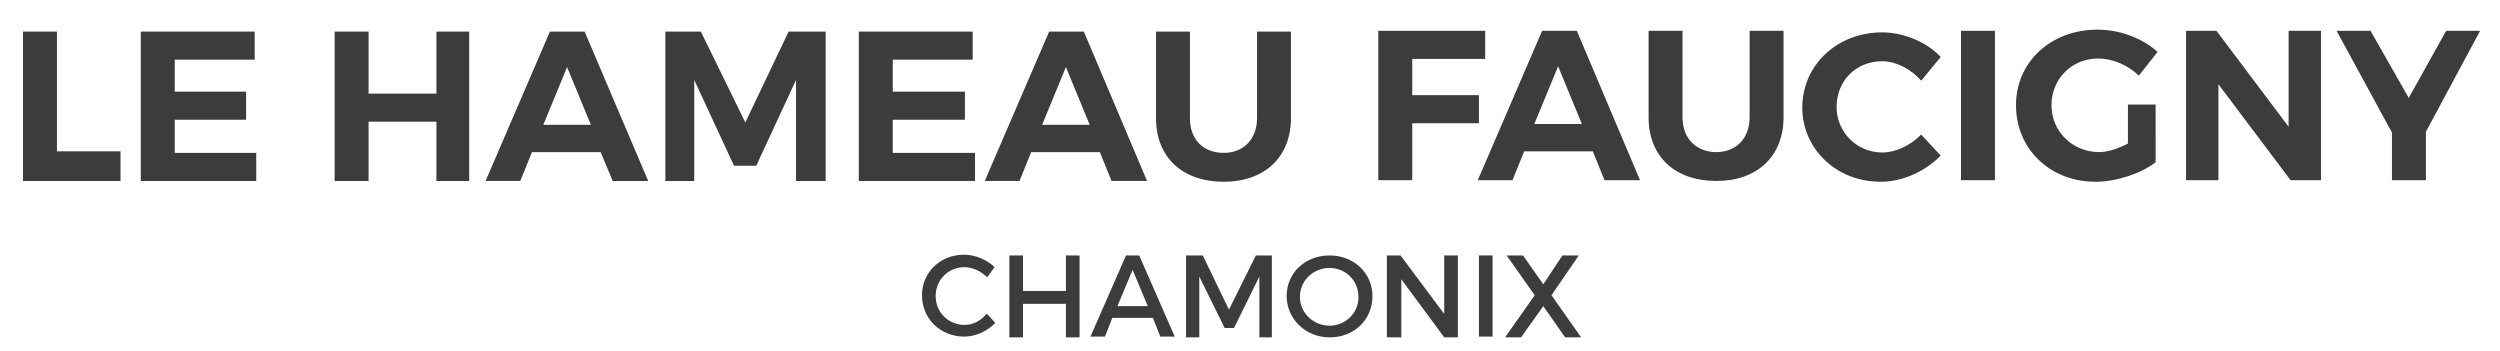
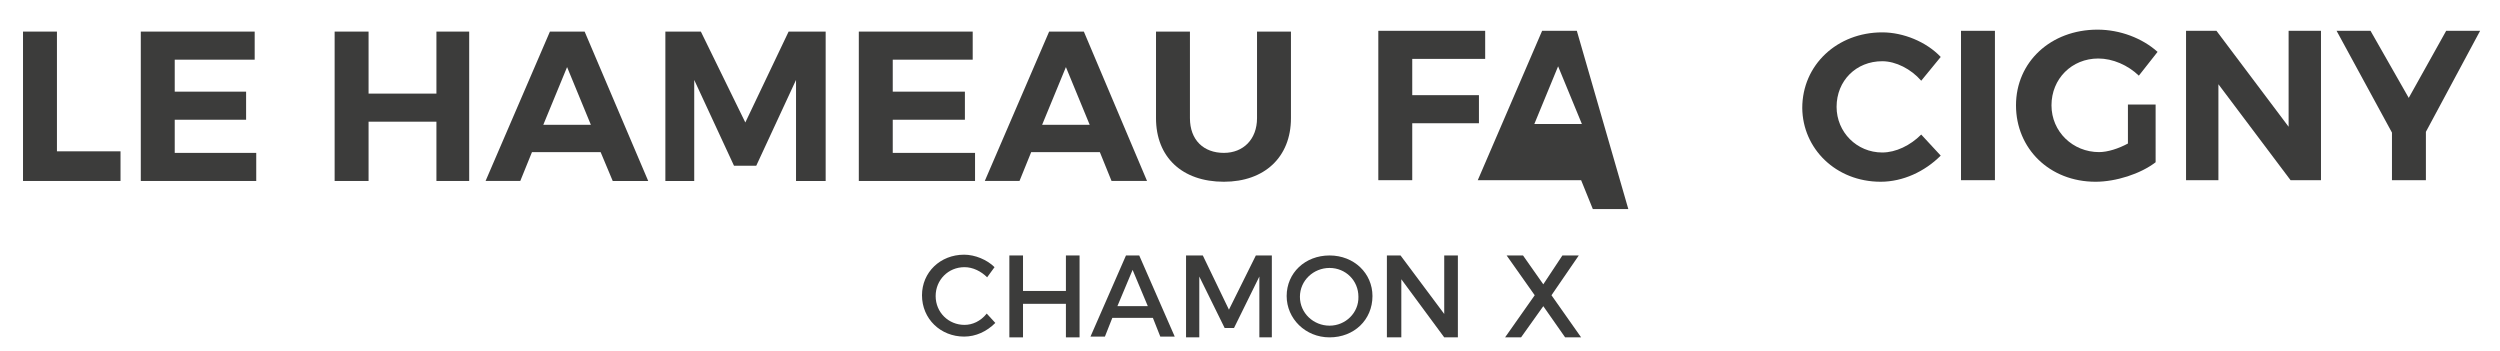
<svg xmlns="http://www.w3.org/2000/svg" version="1.1" id="Calque_1" x="0px" y="0px" viewBox="0 0 641 90" style="enable-background:new 0 0 641 90;" xml:space="preserve">
  <style type="text/css">
	.st0{fill:#3C3C3B;}
</style>
  <g>
    <g>
      <g>
        <polygon class="st0" points="353.4,46.2 362.1,46.2 362.1,31.6 379.2,31.6 379.2,24.4 362.1,24.4 362.1,15.1 380.8,15.1      380.8,7.9 353.4,7.9    " />
-         <path class="st0" d="M404.3,7.9h-8.9l-16.5,38.3h8.9l3-7.4h17.6l3,7.4h9.1L404.3,7.9z M393.4,31.8l6.1-14.8l6.1,14.8H393.4z" />
-         <path class="st0" d="M448.6,30.1c0,5.4-3.5,8.9-8.5,8.9s-8.7-3.3-8.7-8.9V7.9h-8.7v22.2c0,10,6.7,16.3,17.4,16.3     c10.4,0,17.2-6.3,17.2-16.3V7.9h-8.7L448.6,30.1L448.6,30.1z" />
+         <path class="st0" d="M404.3,7.9h-8.9l-16.5,38.3h8.9h17.6l3,7.4h9.1L404.3,7.9z M393.4,31.8l6.1-14.8l6.1,14.8H393.4z" />
        <path class="st0" d="M482.2,46.6c5.7,0,11.3-2.6,15.4-6.7l-5-5.4c-2.8,2.8-6.5,4.6-10,4.6c-6.5,0-11.7-5.2-11.7-11.7     c0-6.7,5-11.7,11.7-11.7c3.5,0,7.4,2,10,5l5-6.1c-3.7-3.9-9.6-6.3-15-6.3c-11.5,0-20.5,8.3-20.5,19.4     C462.2,38.1,470.7,46.6,482.2,46.6z" />
        <rect x="502.8" y="7.9" class="st0" width="8.7" height="38.3" />
        <path class="st0" d="M553,26.8h-7.4v10c-2.4,1.3-5.2,2.2-7.4,2.2c-6.7,0-12.2-5.2-12.2-12s5.2-12,12-12c3.7,0,7.6,1.7,10.4,4.4     l4.8-6.1c-3.9-3.5-9.6-5.7-15.4-5.7c-12,0-20.9,8.3-20.9,19.4s8.6,19.6,20.4,19.6c5.2,0,11.5-2,15.4-5V26.8H553z" />
        <polygon class="st0" points="586.8,32.5 568.3,7.9 560.5,7.9 560.5,46.2 568.8,46.2 568.8,21.6 587.3,46.2 595.1,46.2 595.1,7.9      586.8,7.9    " />
        <polygon class="st0" points="627.2,7.9 617.6,25.1 607.8,7.9 599.1,7.9 613.3,34 613.3,46.2 622,46.2 622,33.8 635.9,7.9    " />
      </g>
      <g>
        <polygon class="st0" points="30.9,38.8 14.6,38.8 14.6,8.1 5.9,8.1 5.9,46.4 30.9,46.4    " />
        <polygon class="st0" points="65.7,39.2 44.8,39.2 44.8,30.7 63.1,30.7 63.1,23.5 44.8,23.5 44.8,15.3 65.3,15.3 65.3,8.1      36.1,8.1 36.1,46.4 65.7,46.4    " />
        <polygon class="st0" points="120.3,46.4 120.3,8.1 111.9,8.1 111.9,24 94.5,24 94.5,8.1 85.8,8.1 85.8,46.4 94.5,46.4 94.5,31.2      111.9,31.2 111.9,46.4    " />
        <path class="st0" d="M157.1,46.4h9.1L149.9,8.1H141l-16.5,38.3h8.9l3-7.4H154L157.1,46.4z M139.3,32l6.1-14.8l6.1,14.8H139.3z" />
        <polygon class="st0" points="250,39.2 228.9,39.2 228.9,30.7 247.4,30.7 247.4,23.5 228.9,23.5 228.9,15.3 249.4,15.3 249.4,8.1      220.2,8.1 220.2,46.4 250,46.4    " />
        <path class="st0" d="M269,8.1l-16.5,38.3h8.9l3-7.4H282l3,7.4h9.1L277.9,8.1H269z M267.2,32l6.1-14.8l6.1,14.8H267.2z" />
        <path class="st0" d="M305.1,8.1h-8.7v22.2c0,10,6.7,16.3,17.4,16.3c10.4,0,17.2-6.3,17.2-16.3V8.1h-8.7v22.2     c0,5.4-3.5,8.9-8.5,8.9c-5.2,0-8.7-3.3-8.7-8.9L305.1,8.1L305.1,8.1z" />
        <polyline class="st0" points="170.6,8.1 170.6,9.4 170.6,46.4 178,46.4 178,20.5 188.2,42.5 193.9,42.5 204.1,20.5 204.1,46.4      211.7,46.4 211.7,8.1 202.2,8.1 191.1,31.4 179.7,8.1    " />
      </g>
    </g>
    <g>
      <path class="st0" d="M247.3,83.3c-4.1,0-7.4-3.2-7.4-7.4c0-4.1,3.2-7.4,7.4-7.4c2.2,0,4.3,1.1,5.8,2.6l1.9-2.6    c-1.9-1.9-5-3.2-7.8-3.2c-6.1,0-10.8,4.5-10.8,10.4c0,6.1,4.8,10.6,10.8,10.6c3,0,5.8-1.3,8-3.5l-2.2-2.4    C251.4,82.4,249.3,83.3,247.3,83.3z" />
      <polygon class="st0" points="273.3,74.6 262.3,74.6 262.3,65.5 258.8,65.5 258.8,86.5 262.3,86.5 262.3,77.9 273.3,77.9     273.3,86.5 276.8,86.5 276.8,65.5 273.3,65.5   " />
      <path class="st0" d="M288.7,65.5l-9.1,20.8h3.7l1.9-4.8h10.4l1.9,4.8h3.7l-9.1-20.8H288.7z M286.5,78.5l3.9-9.3l3.9,9.3H286.5z" />
      <polygon class="st0" points="315.1,79.4 308.4,65.5 304.1,65.5 304.1,86.5 307.5,86.5 307.5,70.9 314,84.1 316.4,84.1 322.9,70.9     322.9,86.5 326.1,86.5 326.1,65.5 322,65.5   " />
      <path class="st0" d="M340.9,65.5c-6.3,0-11,4.5-11,10.4c0,5.8,4.8,10.6,11,10.6c6.3,0,11-4.5,11-10.6    C351.9,70.1,347.2,65.5,340.9,65.5z M340.9,83.5c-4.1,0-7.6-3.2-7.6-7.4s3.5-7.4,7.6-7.4s7.4,3.2,7.4,7.4    C348.4,80.2,345,83.5,340.9,83.5z" />
      <polygon class="st0" points="370.3,80.5 359.1,65.5 355.6,65.5 355.6,86.5 359.3,86.5 359.3,71.6 370.3,86.5 373.8,86.5     373.8,65.5 370.3,65.5   " />
-       <rect x="379.2" y="65.5" class="st0" width="3.5" height="20.8" />
      <polygon class="st0" points="404.8,65.5 400.6,65.5 395.7,72.9 390.5,65.5 386.3,65.5 393.5,75.7 385.9,86.5 390,86.5 395.7,78.5     401.3,86.5 405.4,86.5 397.8,75.7   " />
    </g>
  </g>
</svg>